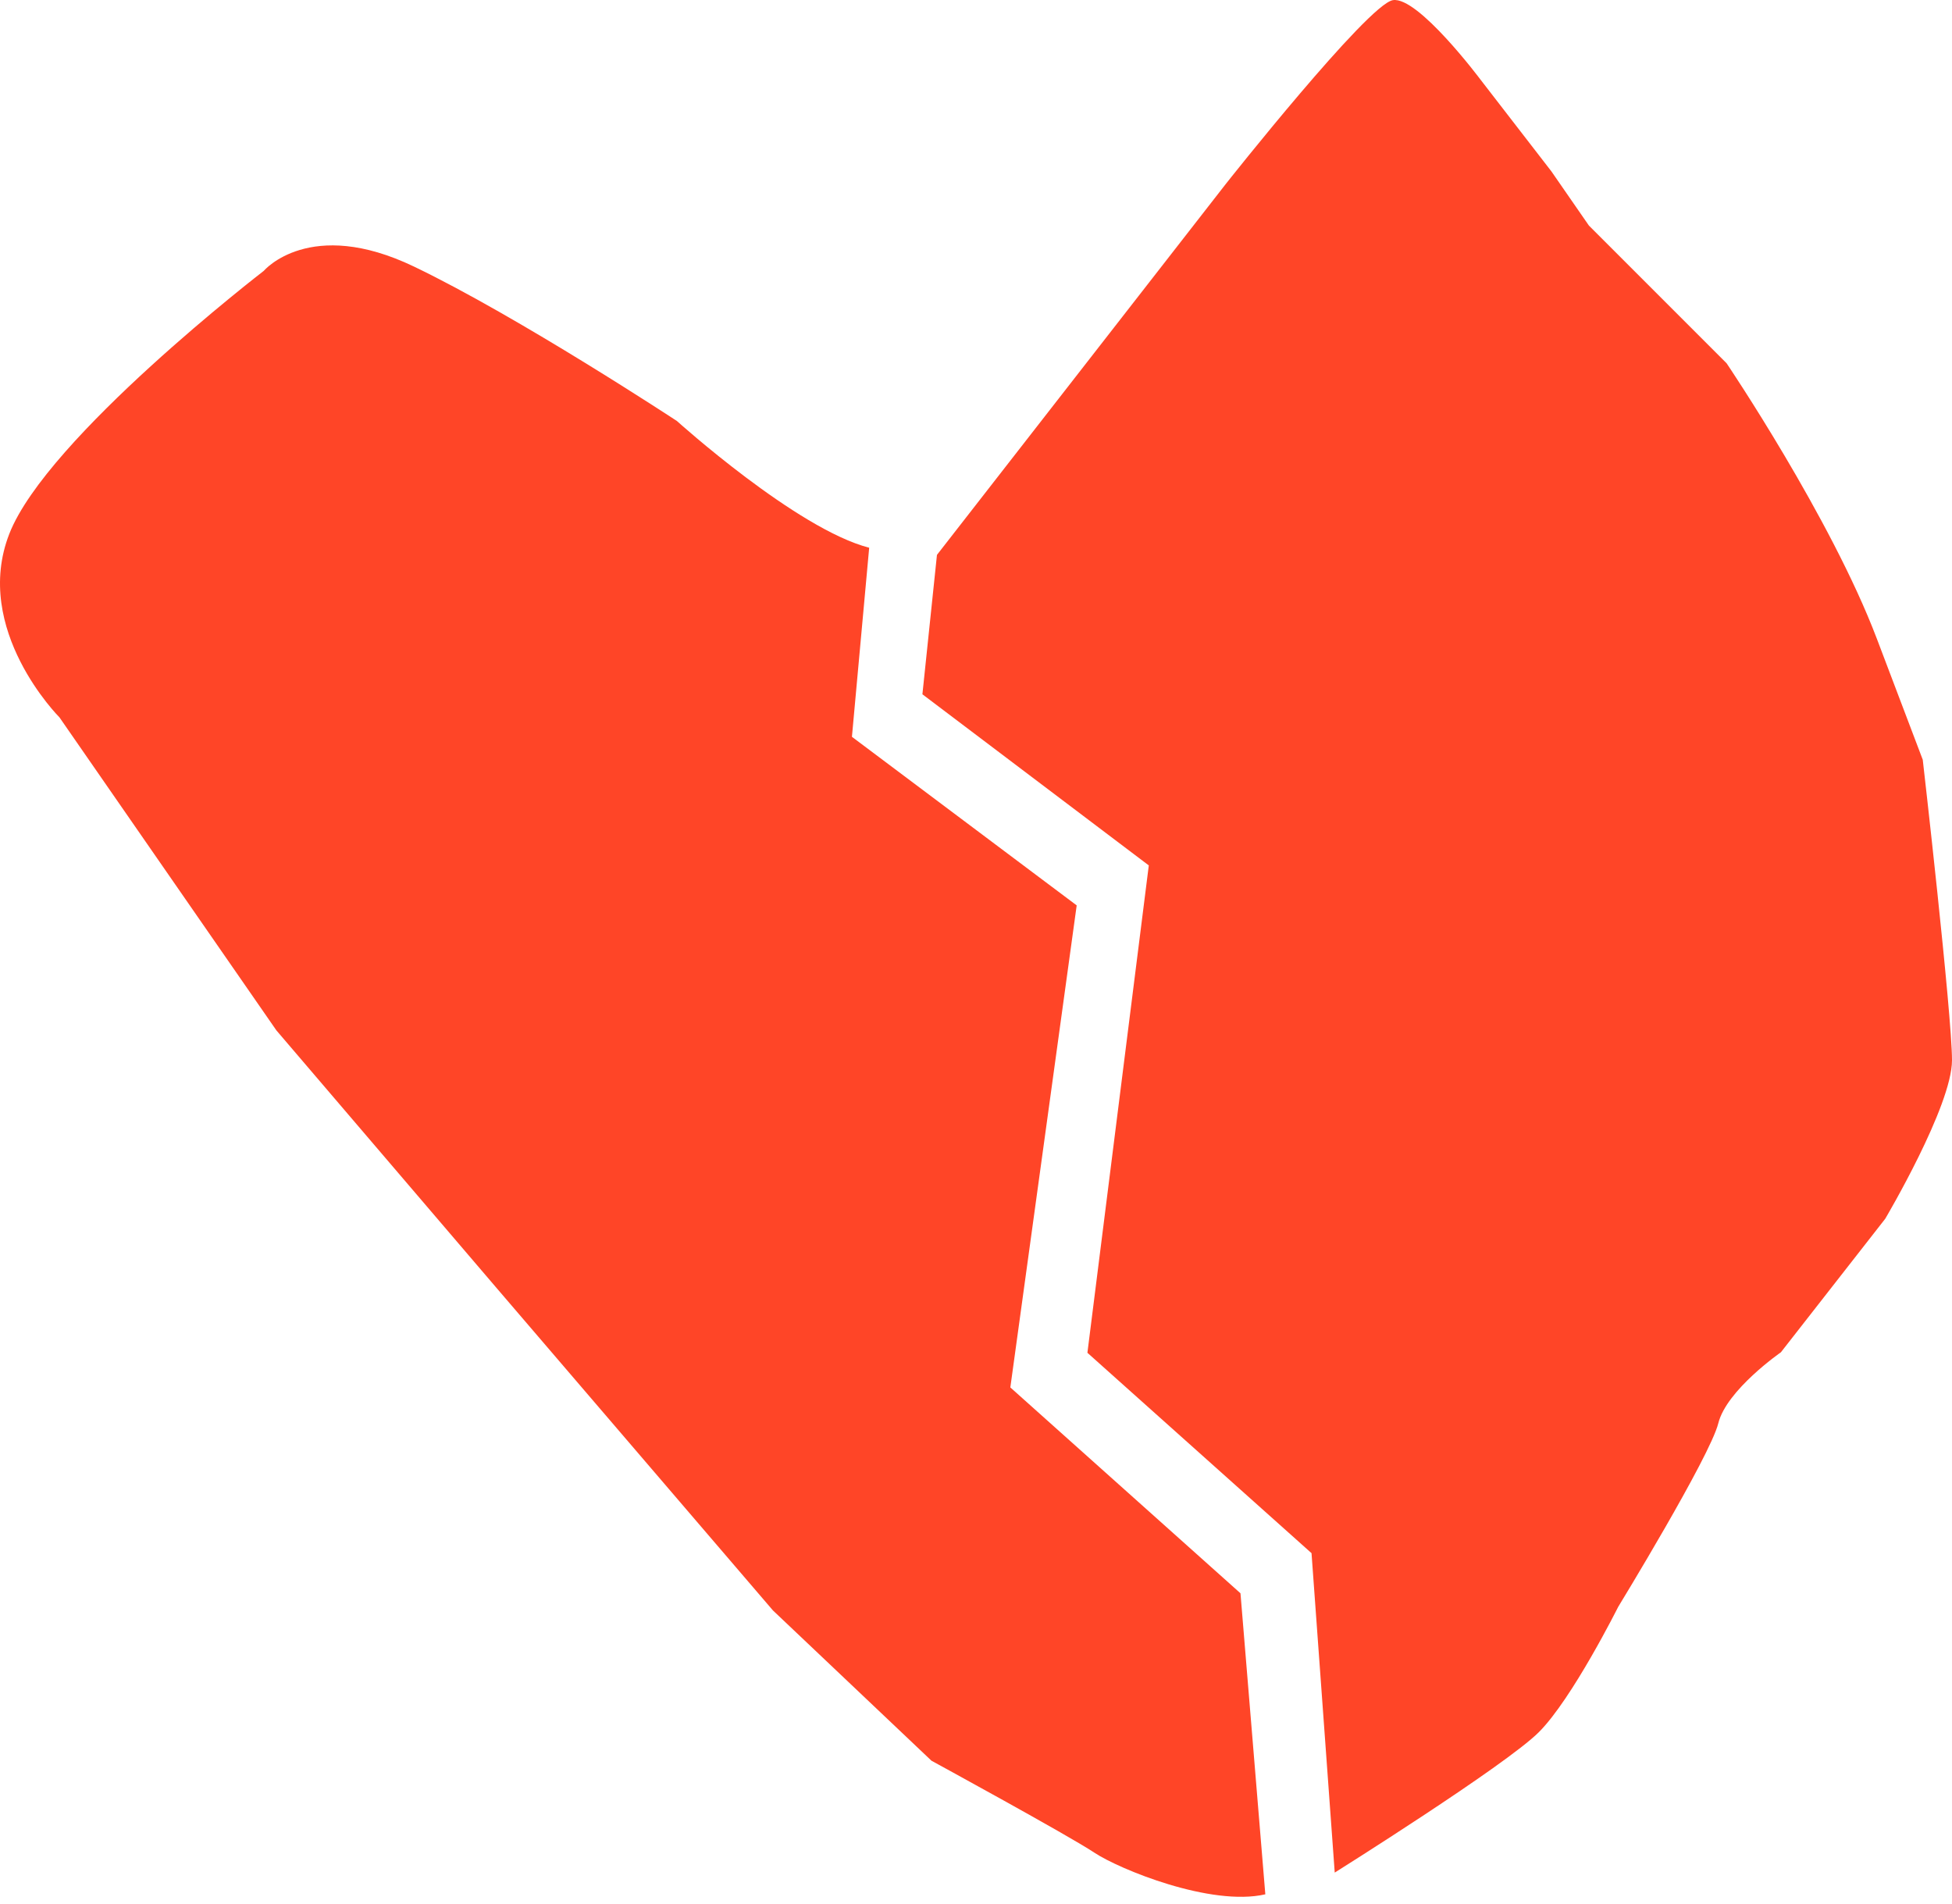
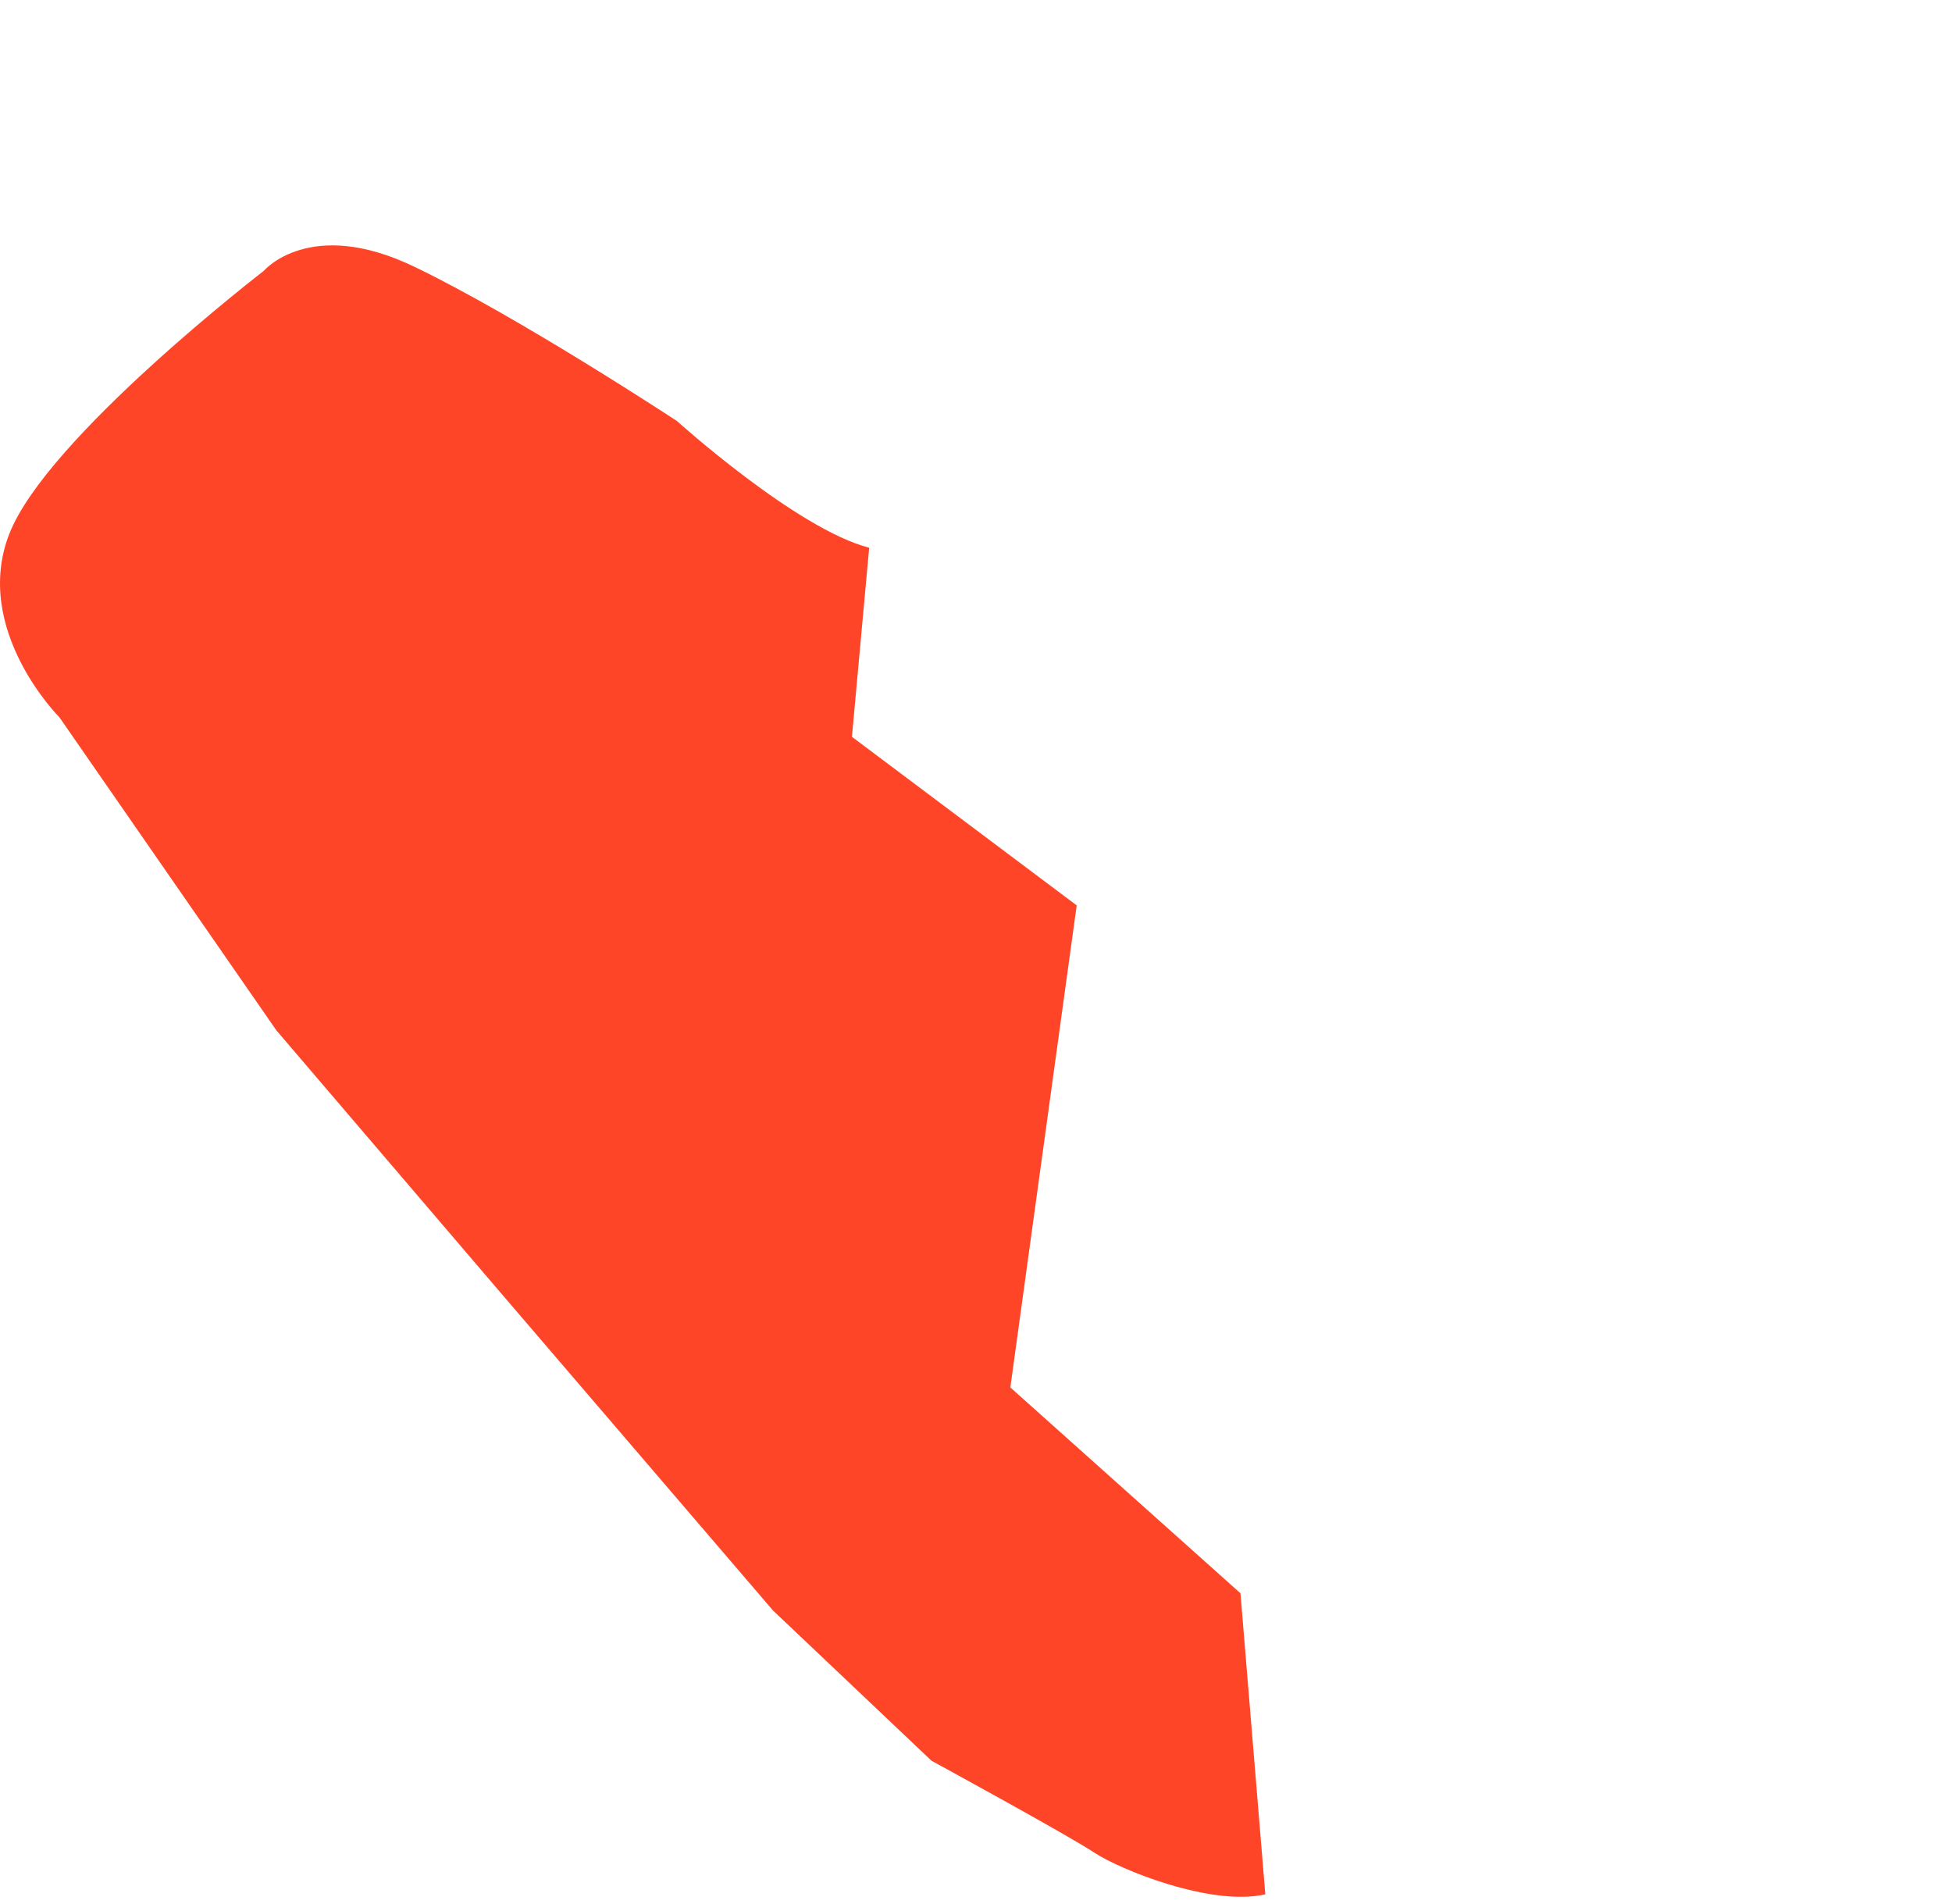
<svg xmlns="http://www.w3.org/2000/svg" width="161" height="157" viewBox="0 0 161 157" fill="none">
-   <path d="M110.088 154.417C110.088 154.417 124.177 145.584 126.928 142.833C129.679 140.082 133.466 132.508 133.466 132.508C133.466 132.508 141.04 120.116 141.725 117.365C142.41 114.614 146.887 111.512 146.887 111.512L155.492 100.502C155.492 100.502 161 91.207 161 87.426C161 83.644 158.588 62.649 158.588 62.649L154.801 52.669C151.014 42.689 142.41 29.958 142.41 29.958L131.054 18.603L127.958 14.131L122.105 6.557C122.105 6.557 116.948 -0.333 114.882 0.013C112.815 0.358 101.115 15.155 101.115 15.155L77.28 45.756L76.08 57.252L94.752 71.364L89.689 111.553L108.174 128.077" fill="#FF4527" />
  <path d="M104.363 156.209L102.314 131.385L83.332 114.41L88.805 74.66L70.267 60.759L71.69 45.166C65.713 43.632 55.833 34.718 55.833 34.718C55.833 34.718 42.757 26.113 34.153 21.986C25.548 17.854 21.761 22.332 21.761 22.332C21.761 22.332 3.867 36.099 0.771 44.013C-2.325 51.926 4.904 59.155 4.904 59.155L22.797 84.968L41.036 106.303L63.753 132.801L76.829 145.193C76.829 145.193 88.184 151.385 90.251 152.767C92.317 154.142 99.885 157.239 104.363 156.209Z" fill="#FF4527" />
</svg>